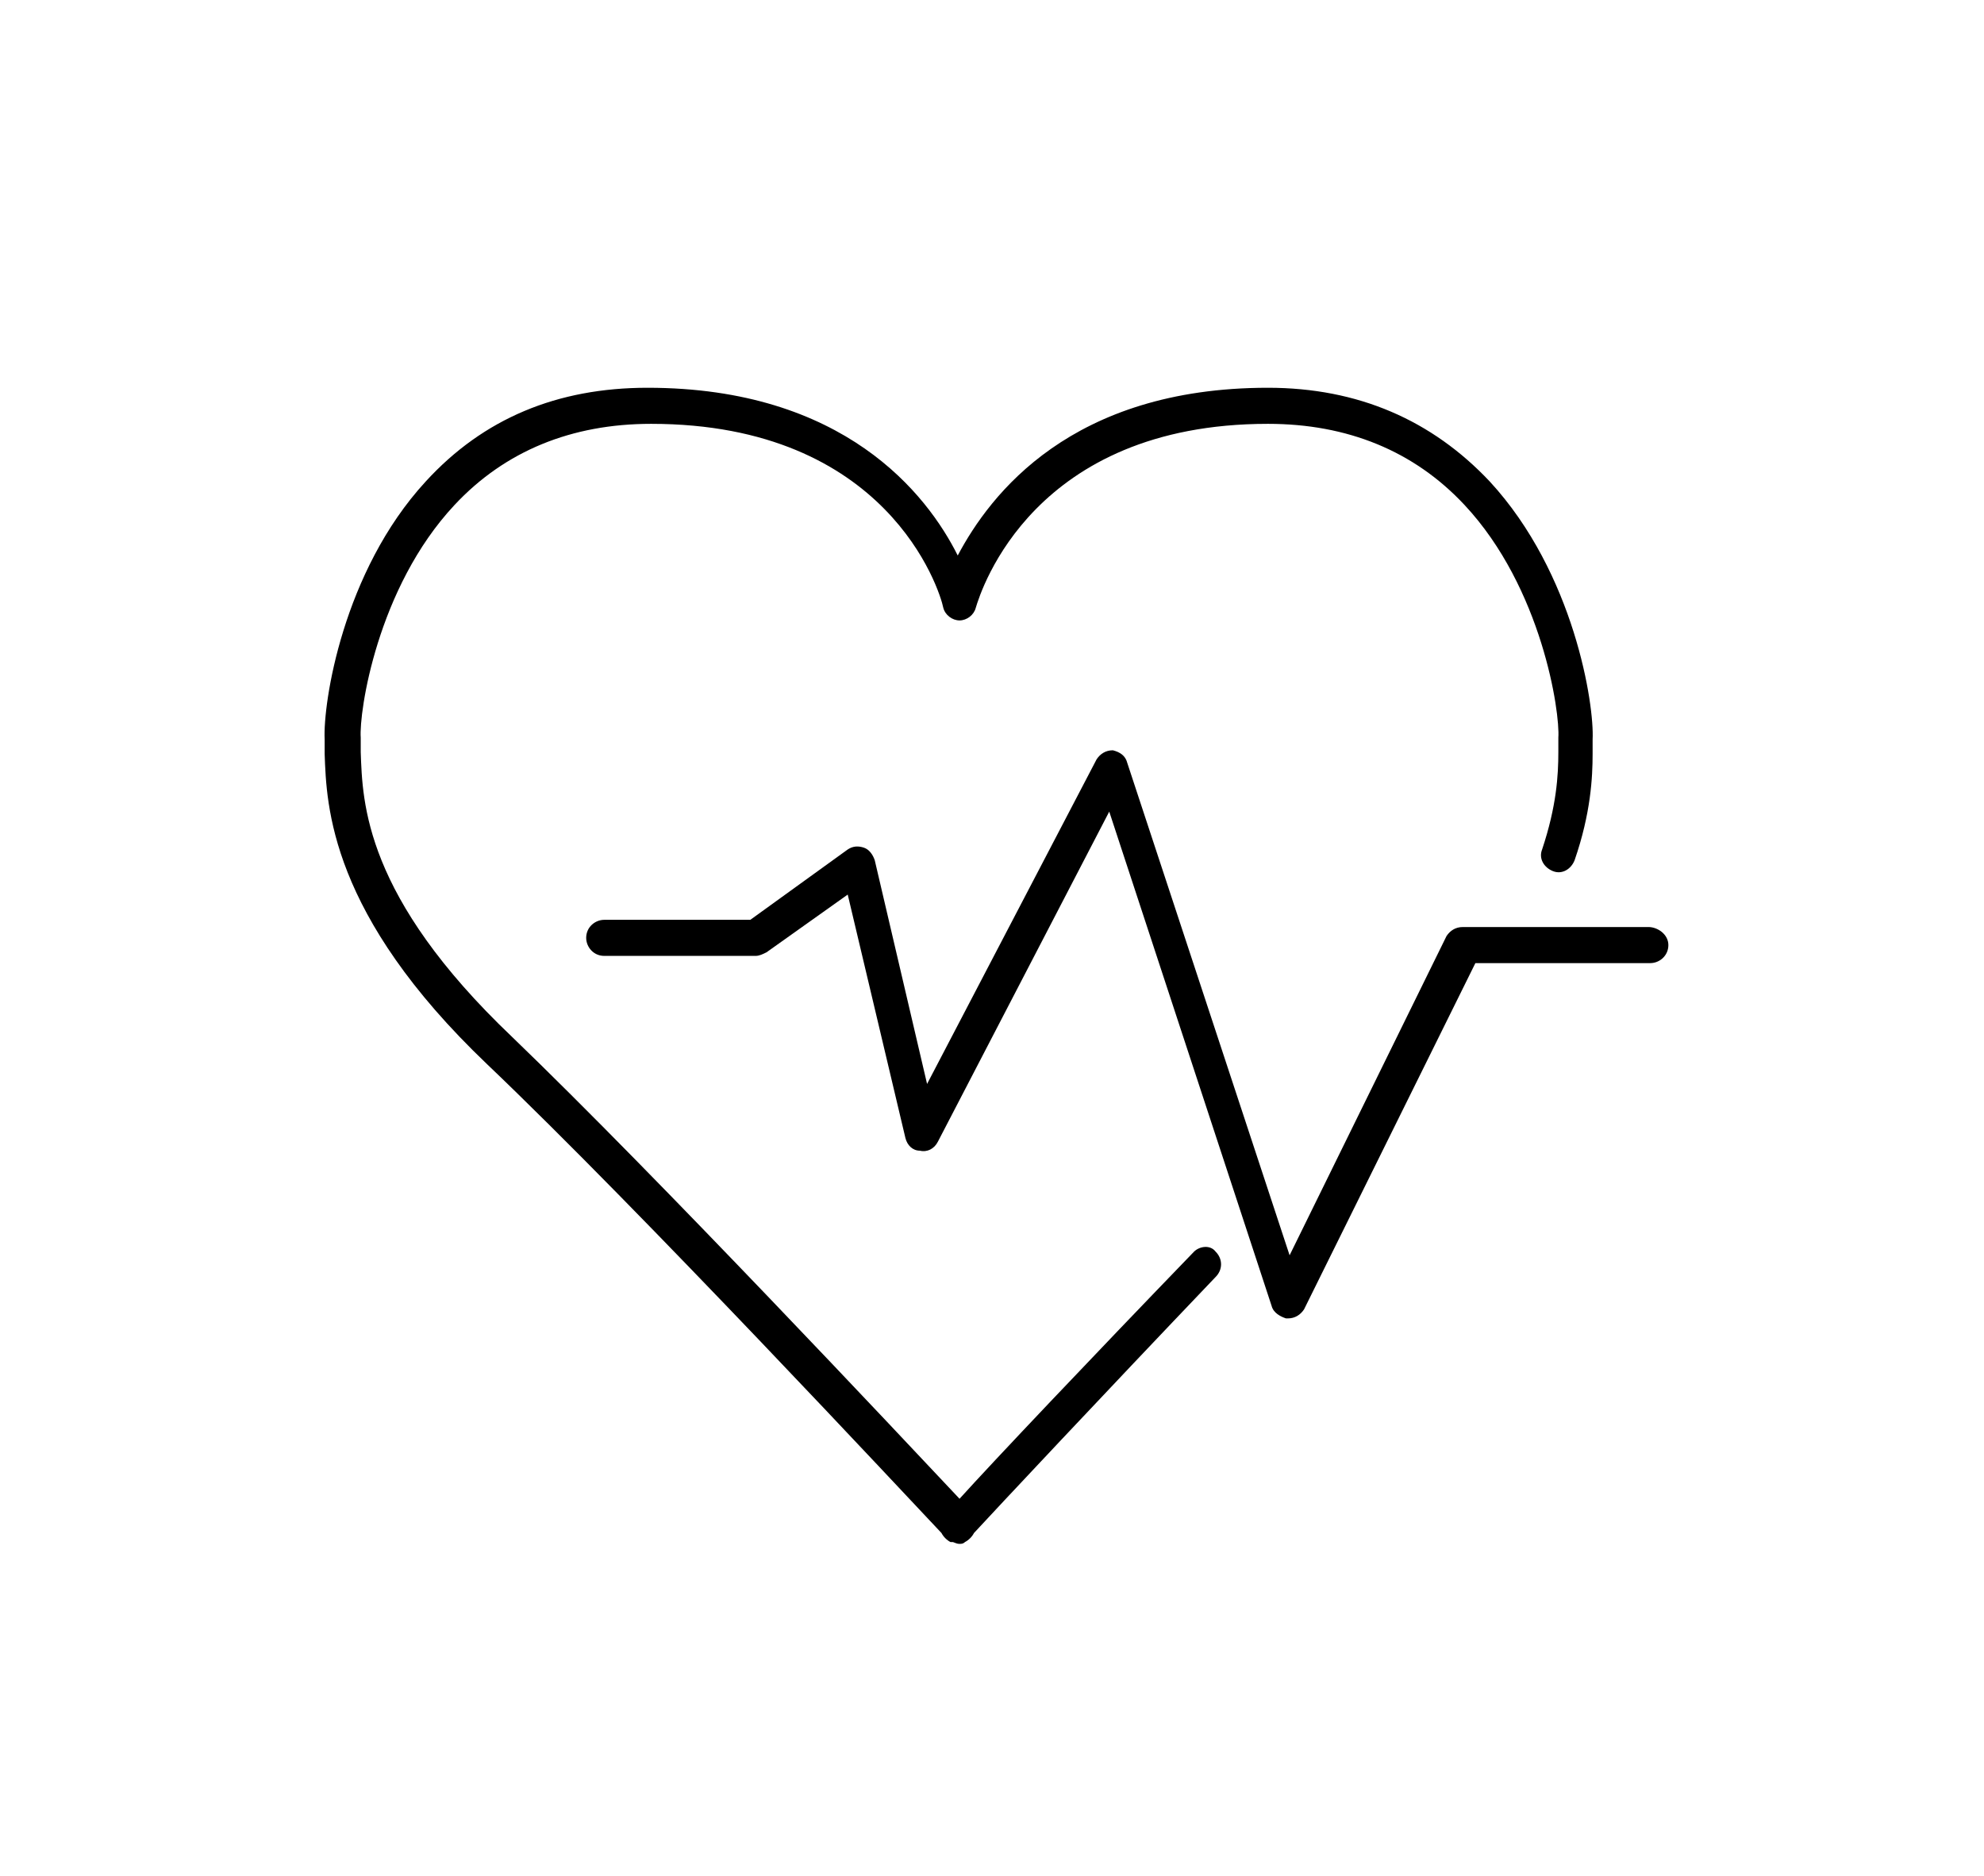
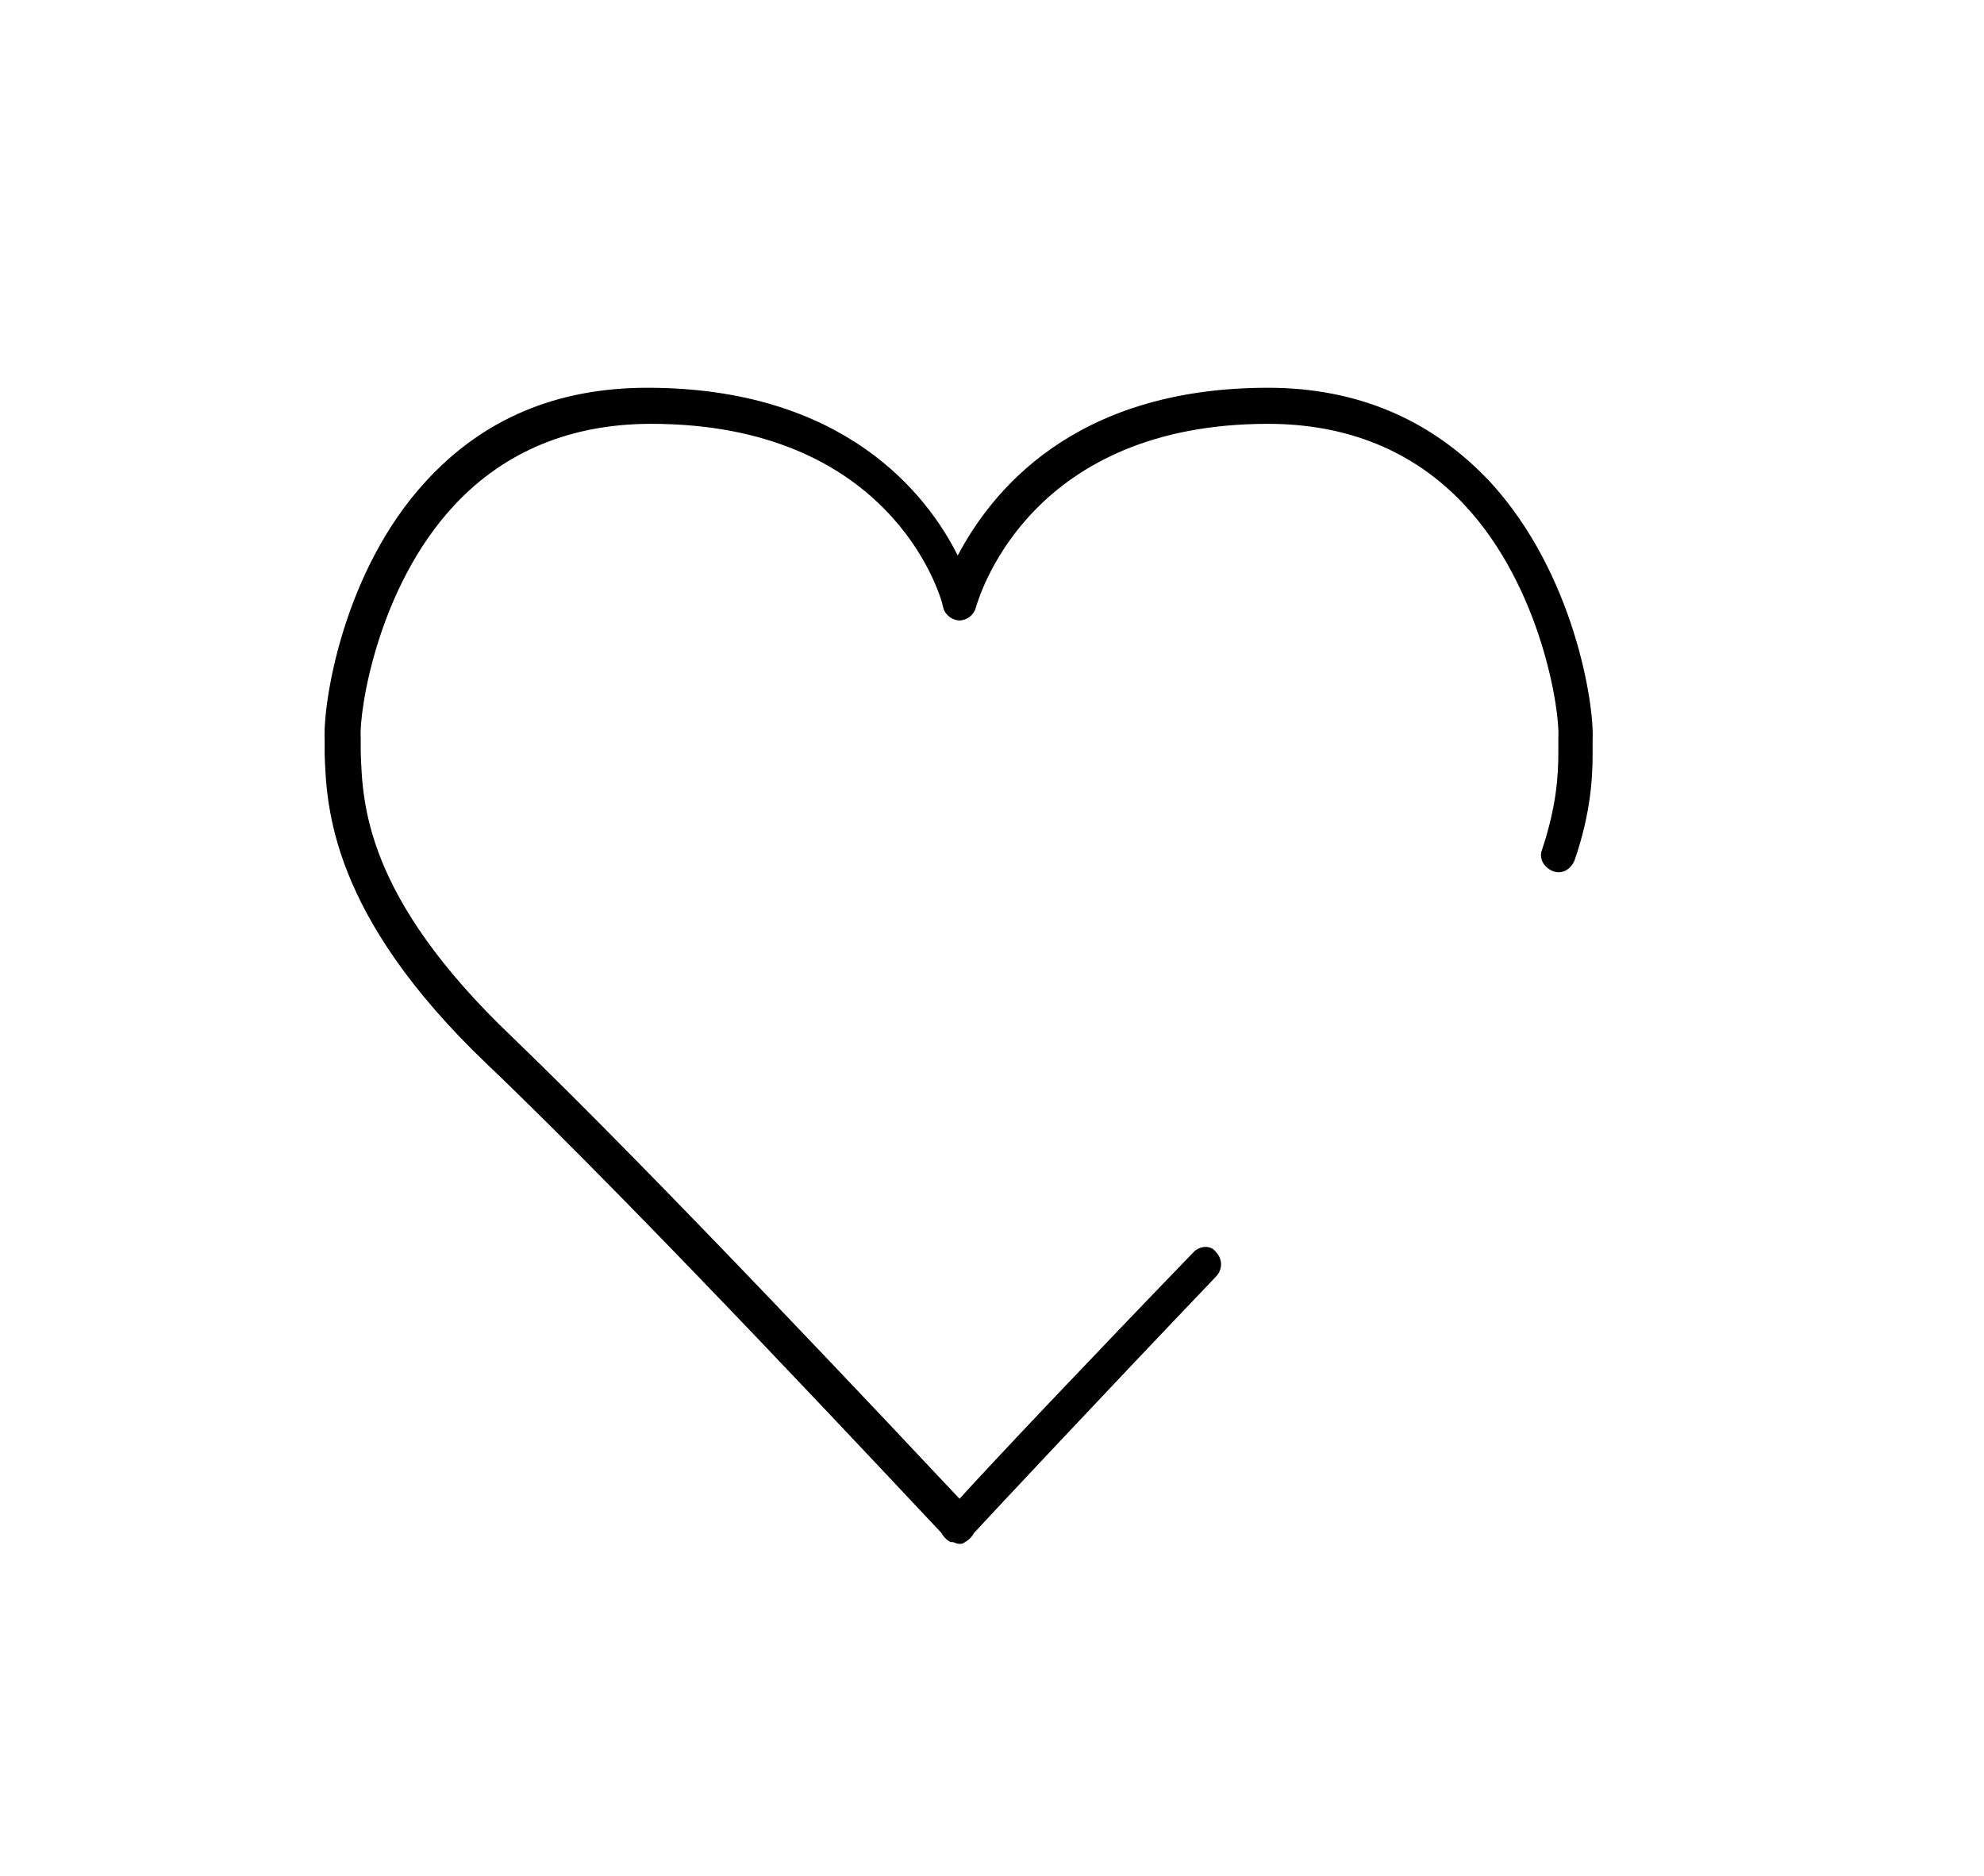
<svg xmlns="http://www.w3.org/2000/svg" version="1.1" id="Ebene_1" x="0px" y="0px" viewBox="0 0 110 104" style="enable-background:new 0 0 110 104;" xml:space="preserve">
  <g>
    <path d="M66.2,69.4c-5.7,5.9-11.1,11.6-13,13.7C50,79.7,36.5,65.3,28.4,57.5c-8.2-7.8-8.3-13-8.4-15.8c0-0.3,0-0.6,0-0.8   c-0.1-1.4,0.9-8.3,5.2-12.9c2.8-3,6.5-4.5,10.9-4.5c13.1,0,16,9.2,16.2,10.2c0.1,0.4,0.5,0.7,0.9,0.7l0,0c0.4,0,0.8-0.3,0.9-0.7   c0.3-1,3.2-10.2,16.2-10.2c4.4,0,8.1,1.5,10.9,4.5c4.3,4.6,5.3,11.5,5.2,12.9c0,0.3,0,0.5,0,0.8c0,1.3-0.1,3-0.9,5.4   c-0.2,0.5,0.1,1,0.6,1.2c0.5,0.2,1-0.1,1.2-0.6c0.9-2.6,1-4.6,1-5.9c0-0.3,0-0.5,0-0.8c0.1-1.9-1-9.2-5.7-14.3   c-3.2-3.4-7.3-5.2-12.3-5.2c-10.9,0-15.4,5.9-17.2,9.3c-1.7-3.4-6.3-9.3-17.2-9.3c-5,0-9.1,1.7-12.3,5.2C19,31.7,17.9,39,18,41   c0,0.2,0,0.5,0,0.8c0.1,2.9,0.3,8.9,9,17.2c8.6,8.2,23.4,24.1,25.2,26c0.1,0.2,0.3,0.4,0.5,0.5c0,0,0,0,0.1,0   c0.1,0,0.2,0.1,0.4,0.1c0.1,0,0.2,0,0.3-0.1c0.2-0.1,0.4-0.3,0.5-0.5c1.2-1.3,7.1-7.6,13.4-14.2c0.4-0.4,0.4-1,0-1.4   C67.1,69,66.5,69.1,66.2,69.4L66.2,69.4z" />
-     <path d="M91.4,51.4H81.1c-0.4,0-0.7,0.2-0.9,0.5l-8.7,17.7l-9-27.3c-0.1-0.4-0.4-0.6-0.8-0.7c-0.4,0-0.7,0.2-0.9,0.5l-9.4,18   l-2.9-12.4c-0.1-0.3-0.3-0.6-0.6-0.7c-0.3-0.1-0.6-0.1-0.9,0.1l-5.4,3.9h-8.1c-0.5,0-1,0.4-1,1c0,0.5,0.4,1,1,1h8.4   c0.2,0,0.4-0.1,0.6-0.2l4.5-3.2l3.2,13.5c0.1,0.4,0.4,0.7,0.8,0.7c0.4,0.1,0.8-0.1,1-0.5l9.5-18.3l9,27.4c0.1,0.4,0.5,0.6,0.8,0.7   c0,0,0,0,0.1,0c0.4,0,0.7-0.2,0.9-0.5l9.5-19.2h9.7c0.5,0,1-0.4,1-1S91.9,51.4,91.4,51.4L91.4,51.4z" />
  </g>
</svg>